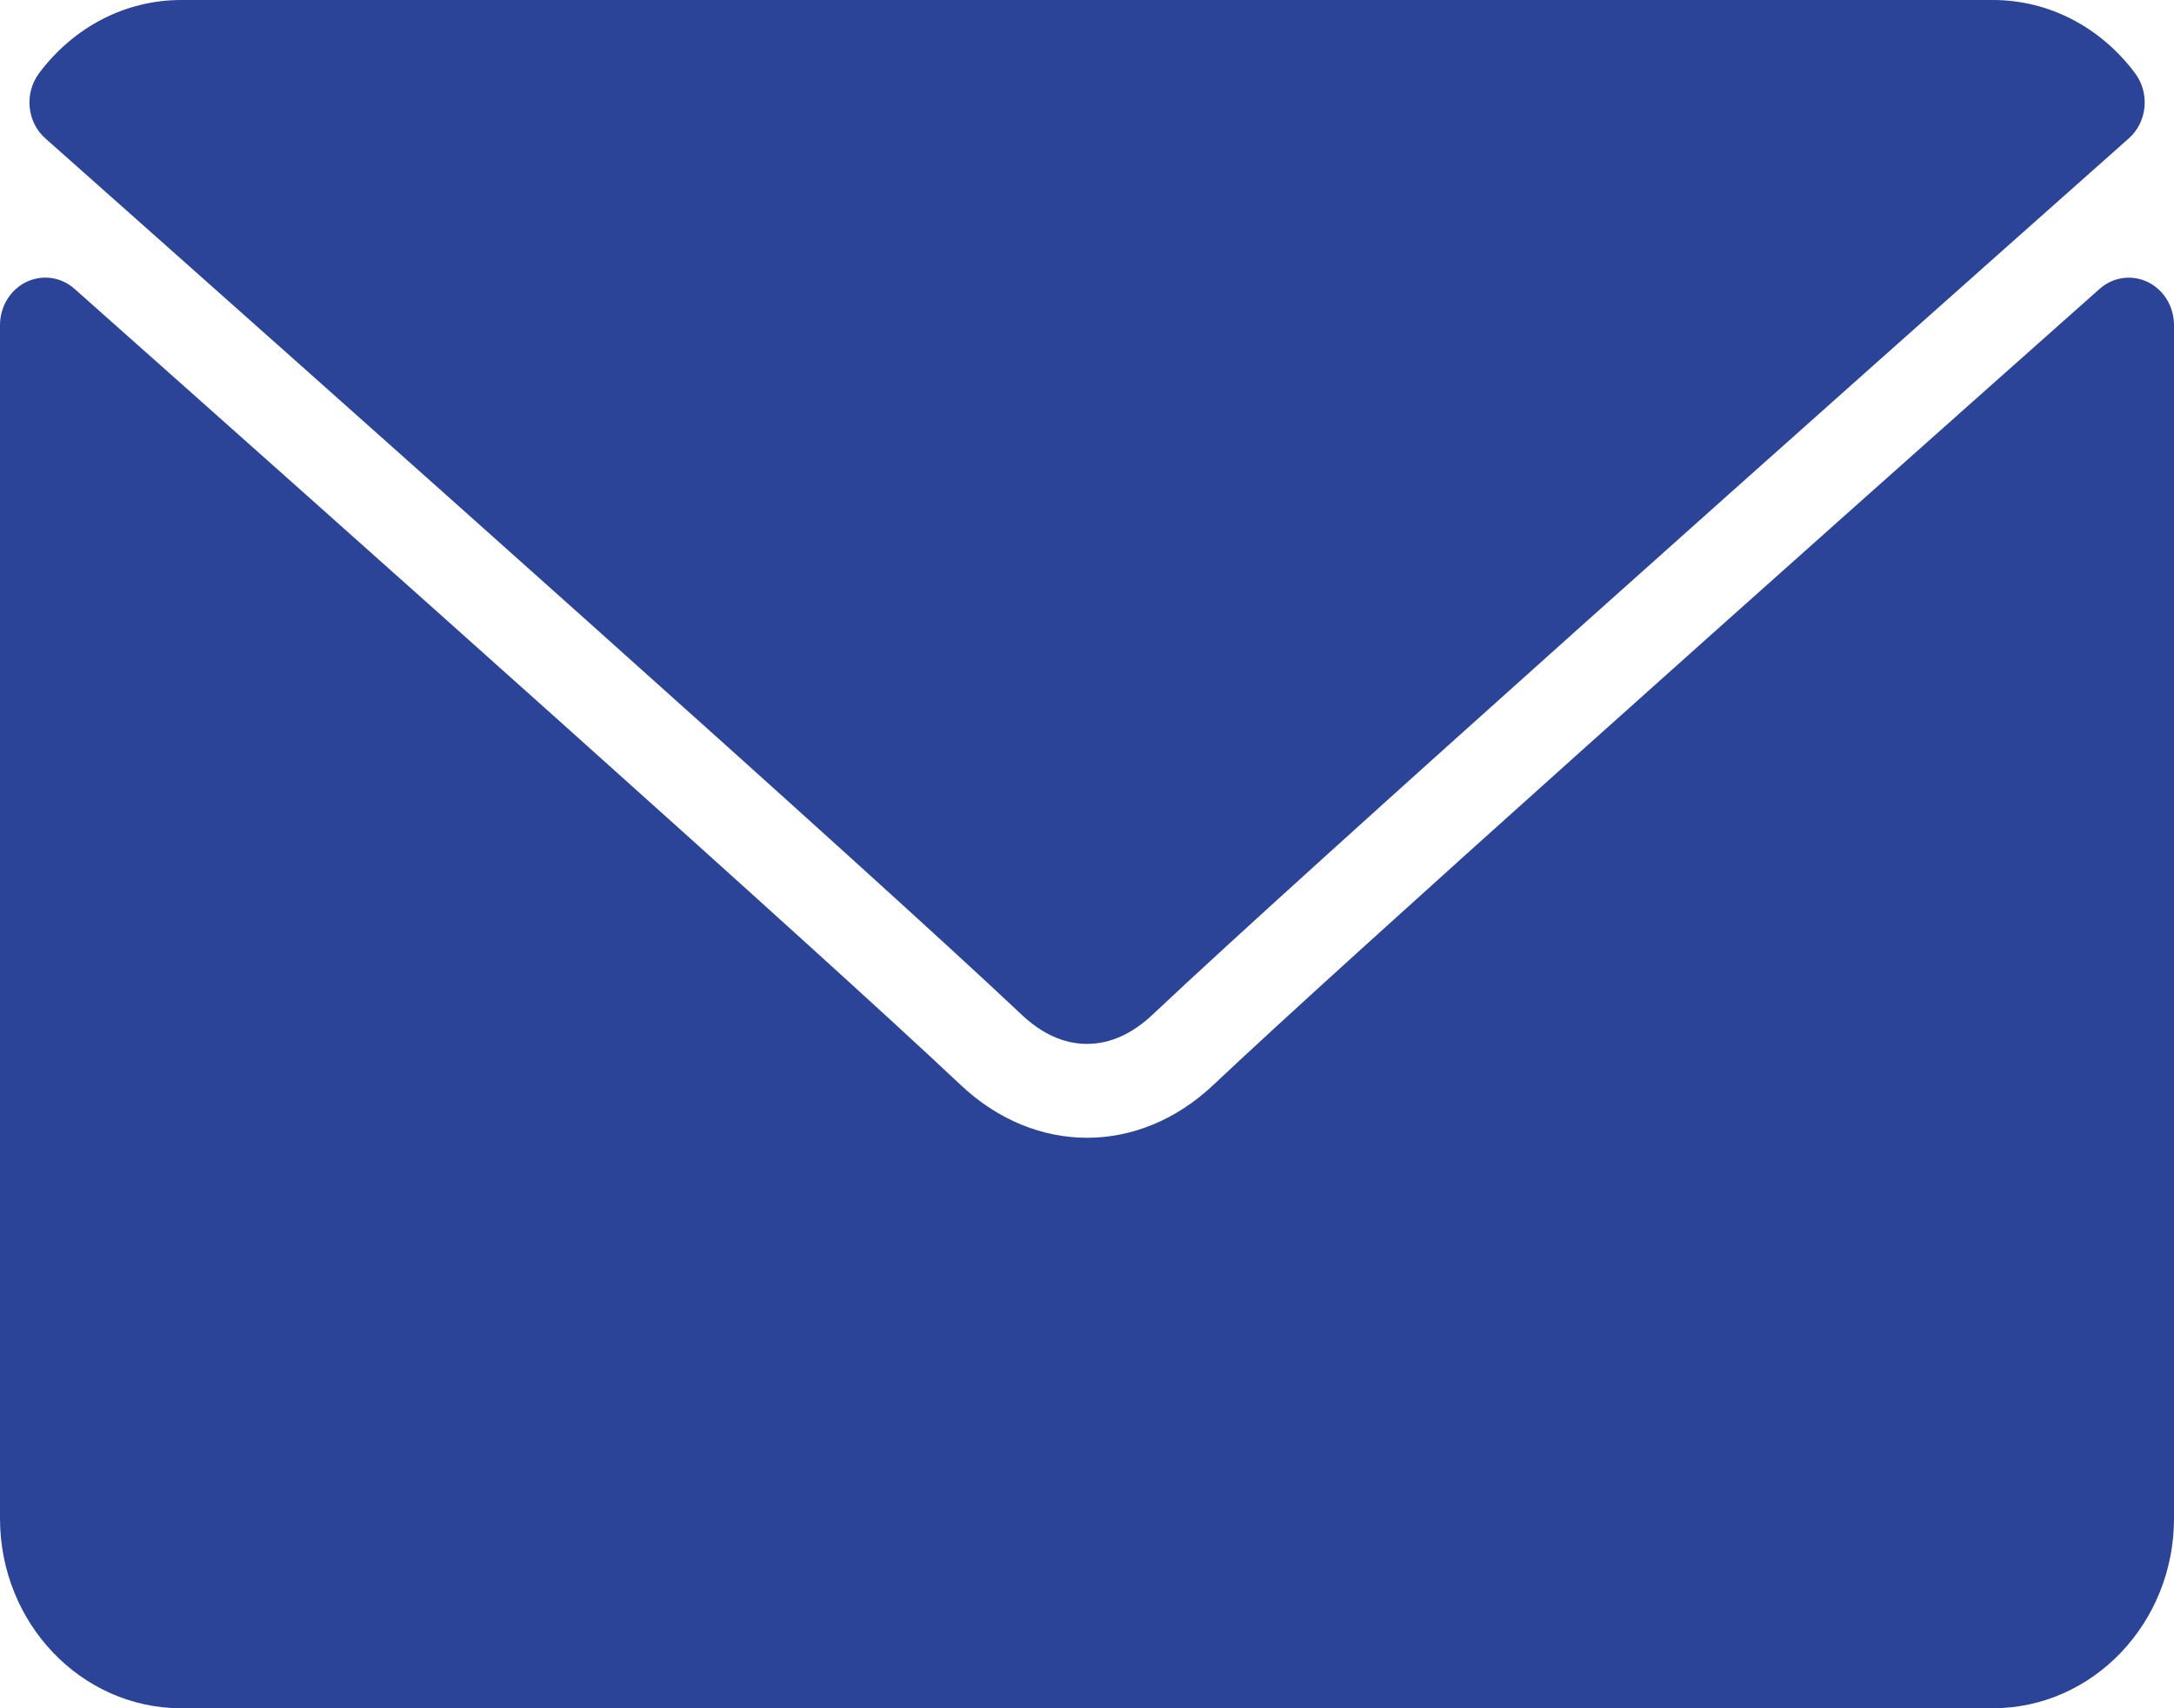
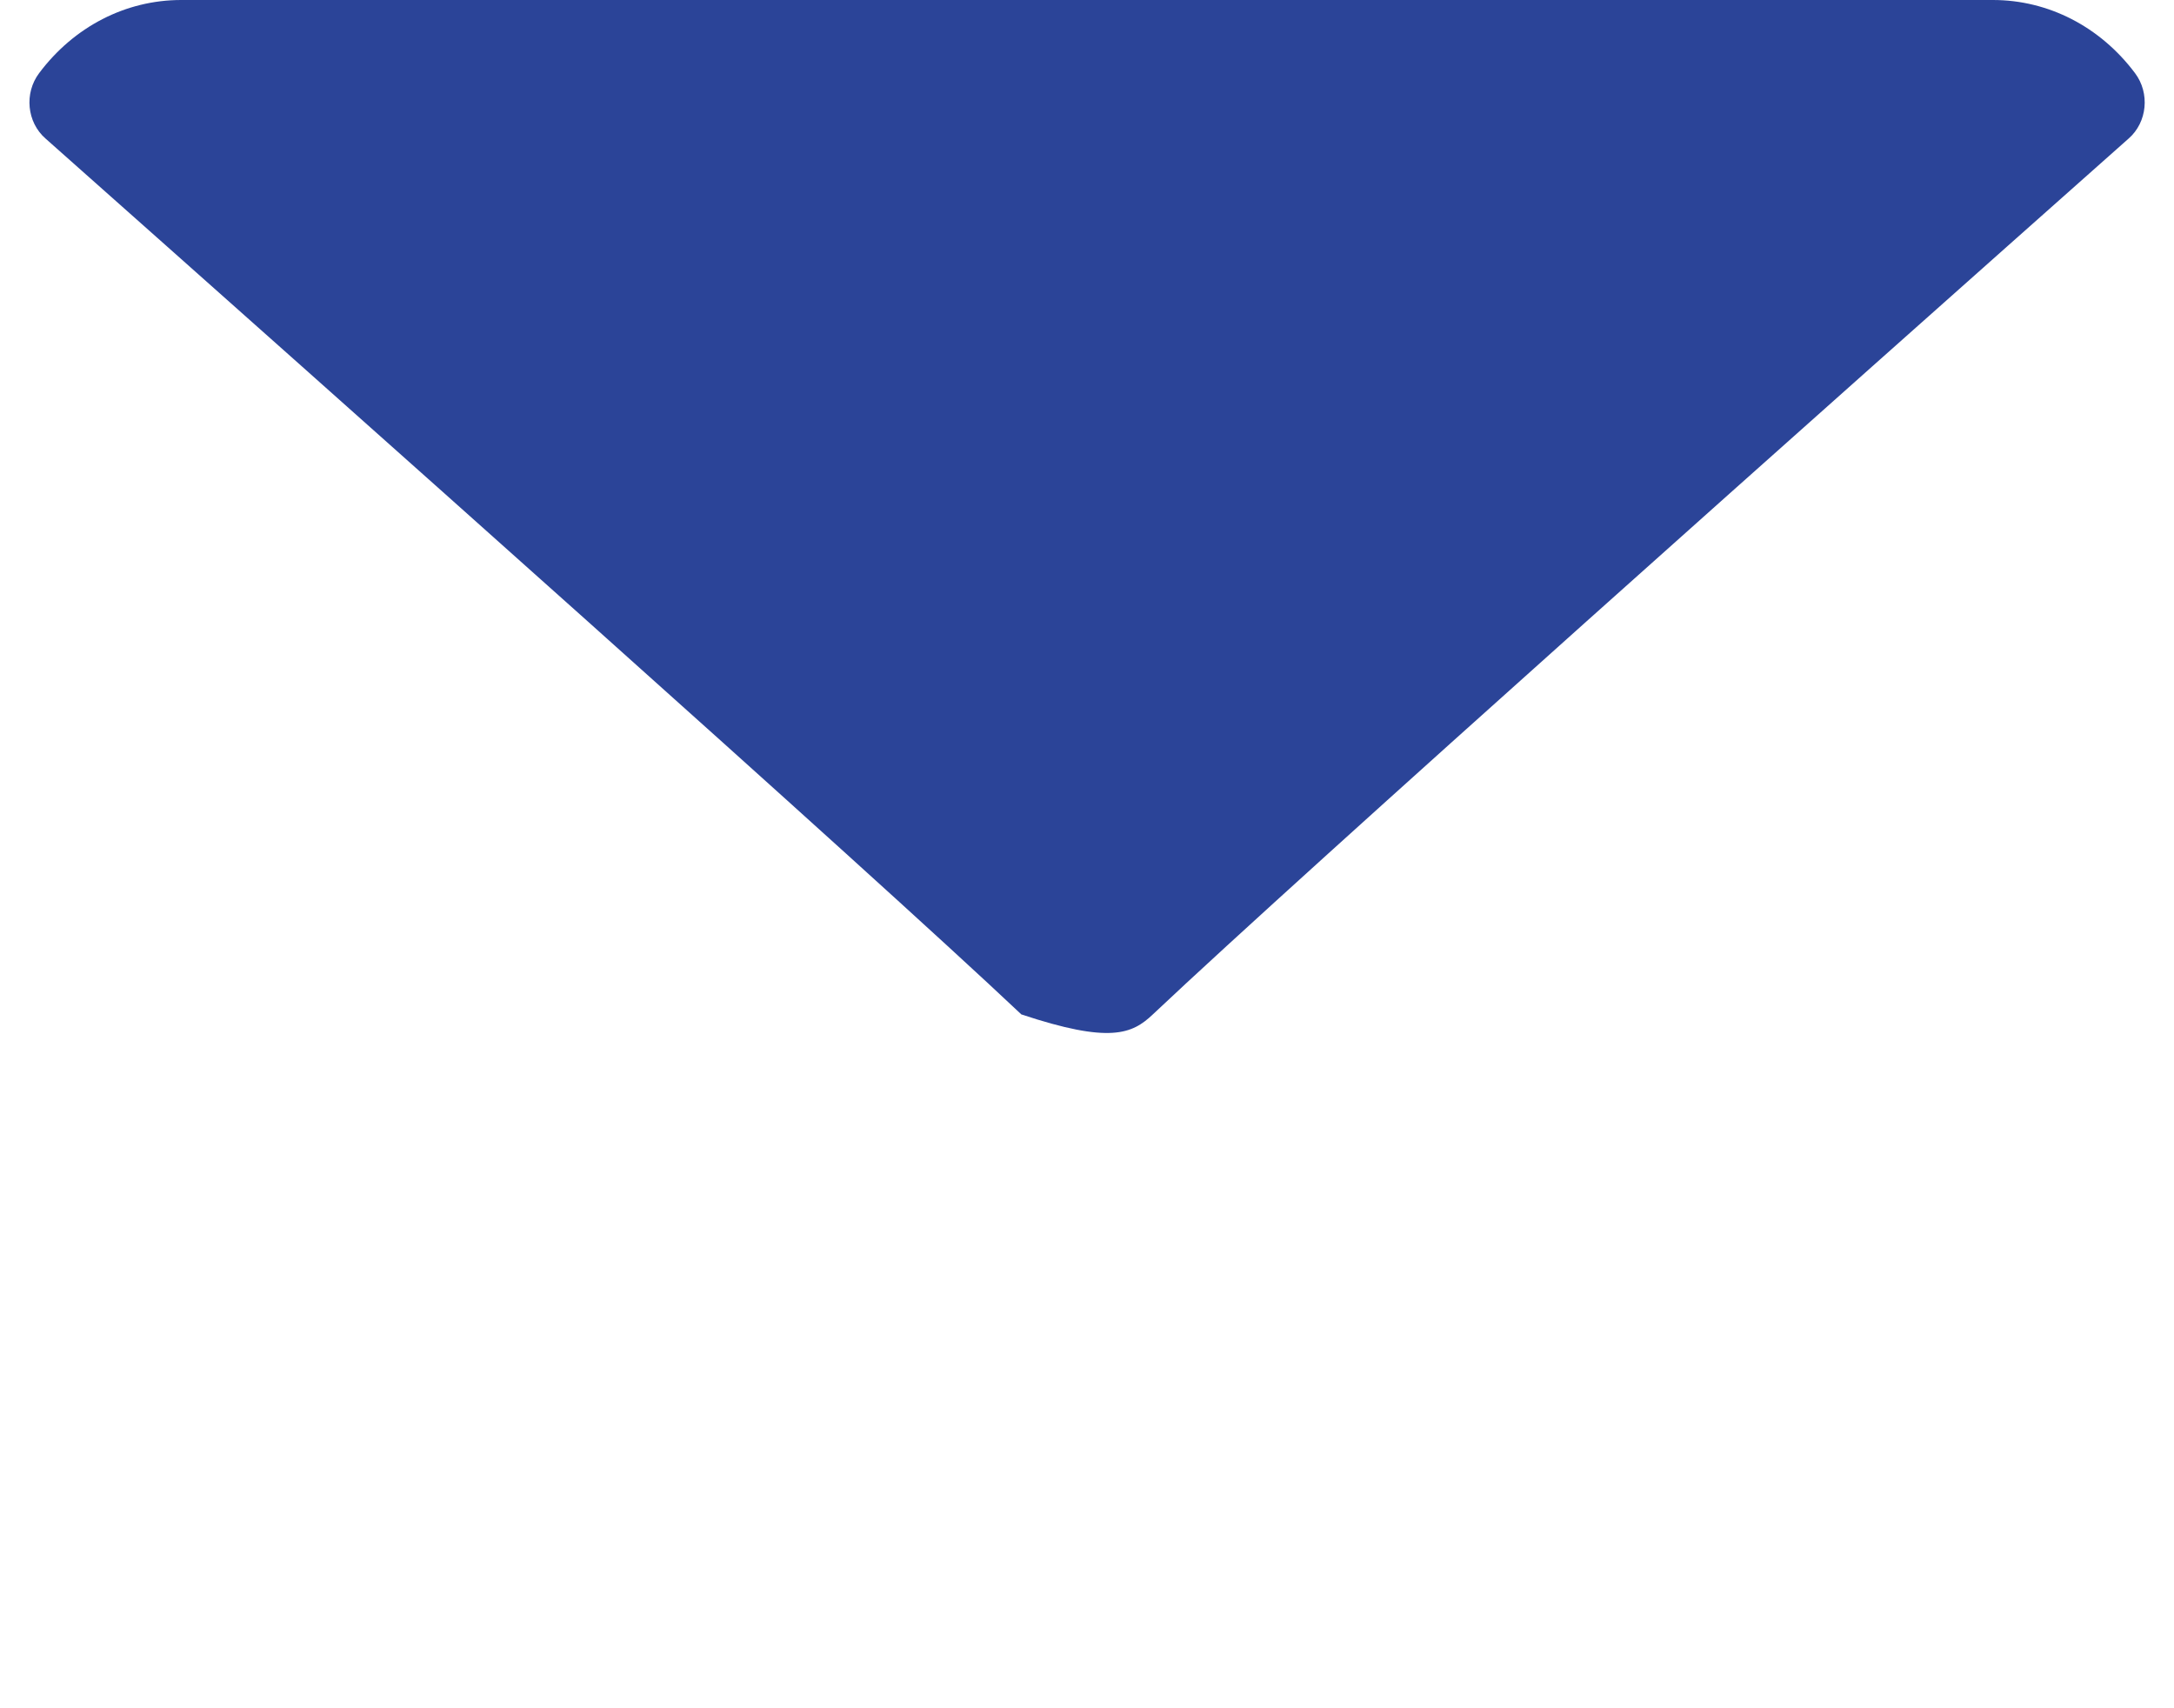
<svg xmlns="http://www.w3.org/2000/svg" width="14" height="11" viewBox="0 0 14 11" fill="none">
-   <path d="M0.293 0.892C2.214 2.597 5.586 5.596 6.577 6.532C6.71 6.658 6.852 6.722 7 6.722C7.148 6.722 7.291 6.658 7.423 6.533C8.415 5.597 11.787 2.597 13.708 0.892C13.828 0.787 13.846 0.6 13.749 0.471C13.525 0.172 13.191 0 12.834 0H1.167C0.809 0 0.476 0.172 0.252 0.471C0.155 0.6 0.173 0.787 0.293 0.892Z" fill="#2B4498" />
-   <path d="M13.831 1.816C13.727 1.766 13.606 1.784 13.52 1.861C11.389 3.753 8.669 6.179 7.814 6.986C7.334 7.44 6.667 7.44 6.186 6.986C5.274 6.125 2.22 3.405 0.48 1.86C0.394 1.783 0.272 1.766 0.169 1.816C0.066 1.866 0 1.974 0 2.094V9.778C0 10.452 0.523 11 1.167 11H12.833C13.477 11 14 10.452 14 9.778V2.094C14 1.974 13.934 1.866 13.831 1.816Z" fill="#2B4498" />
+   <path d="M0.293 0.892C2.214 2.597 5.586 5.596 6.577 6.532C7.148 6.722 7.291 6.658 7.423 6.533C8.415 5.597 11.787 2.597 13.708 0.892C13.828 0.787 13.846 0.6 13.749 0.471C13.525 0.172 13.191 0 12.834 0H1.167C0.809 0 0.476 0.172 0.252 0.471C0.155 0.6 0.173 0.787 0.293 0.892Z" fill="#2B4498" />
</svg>